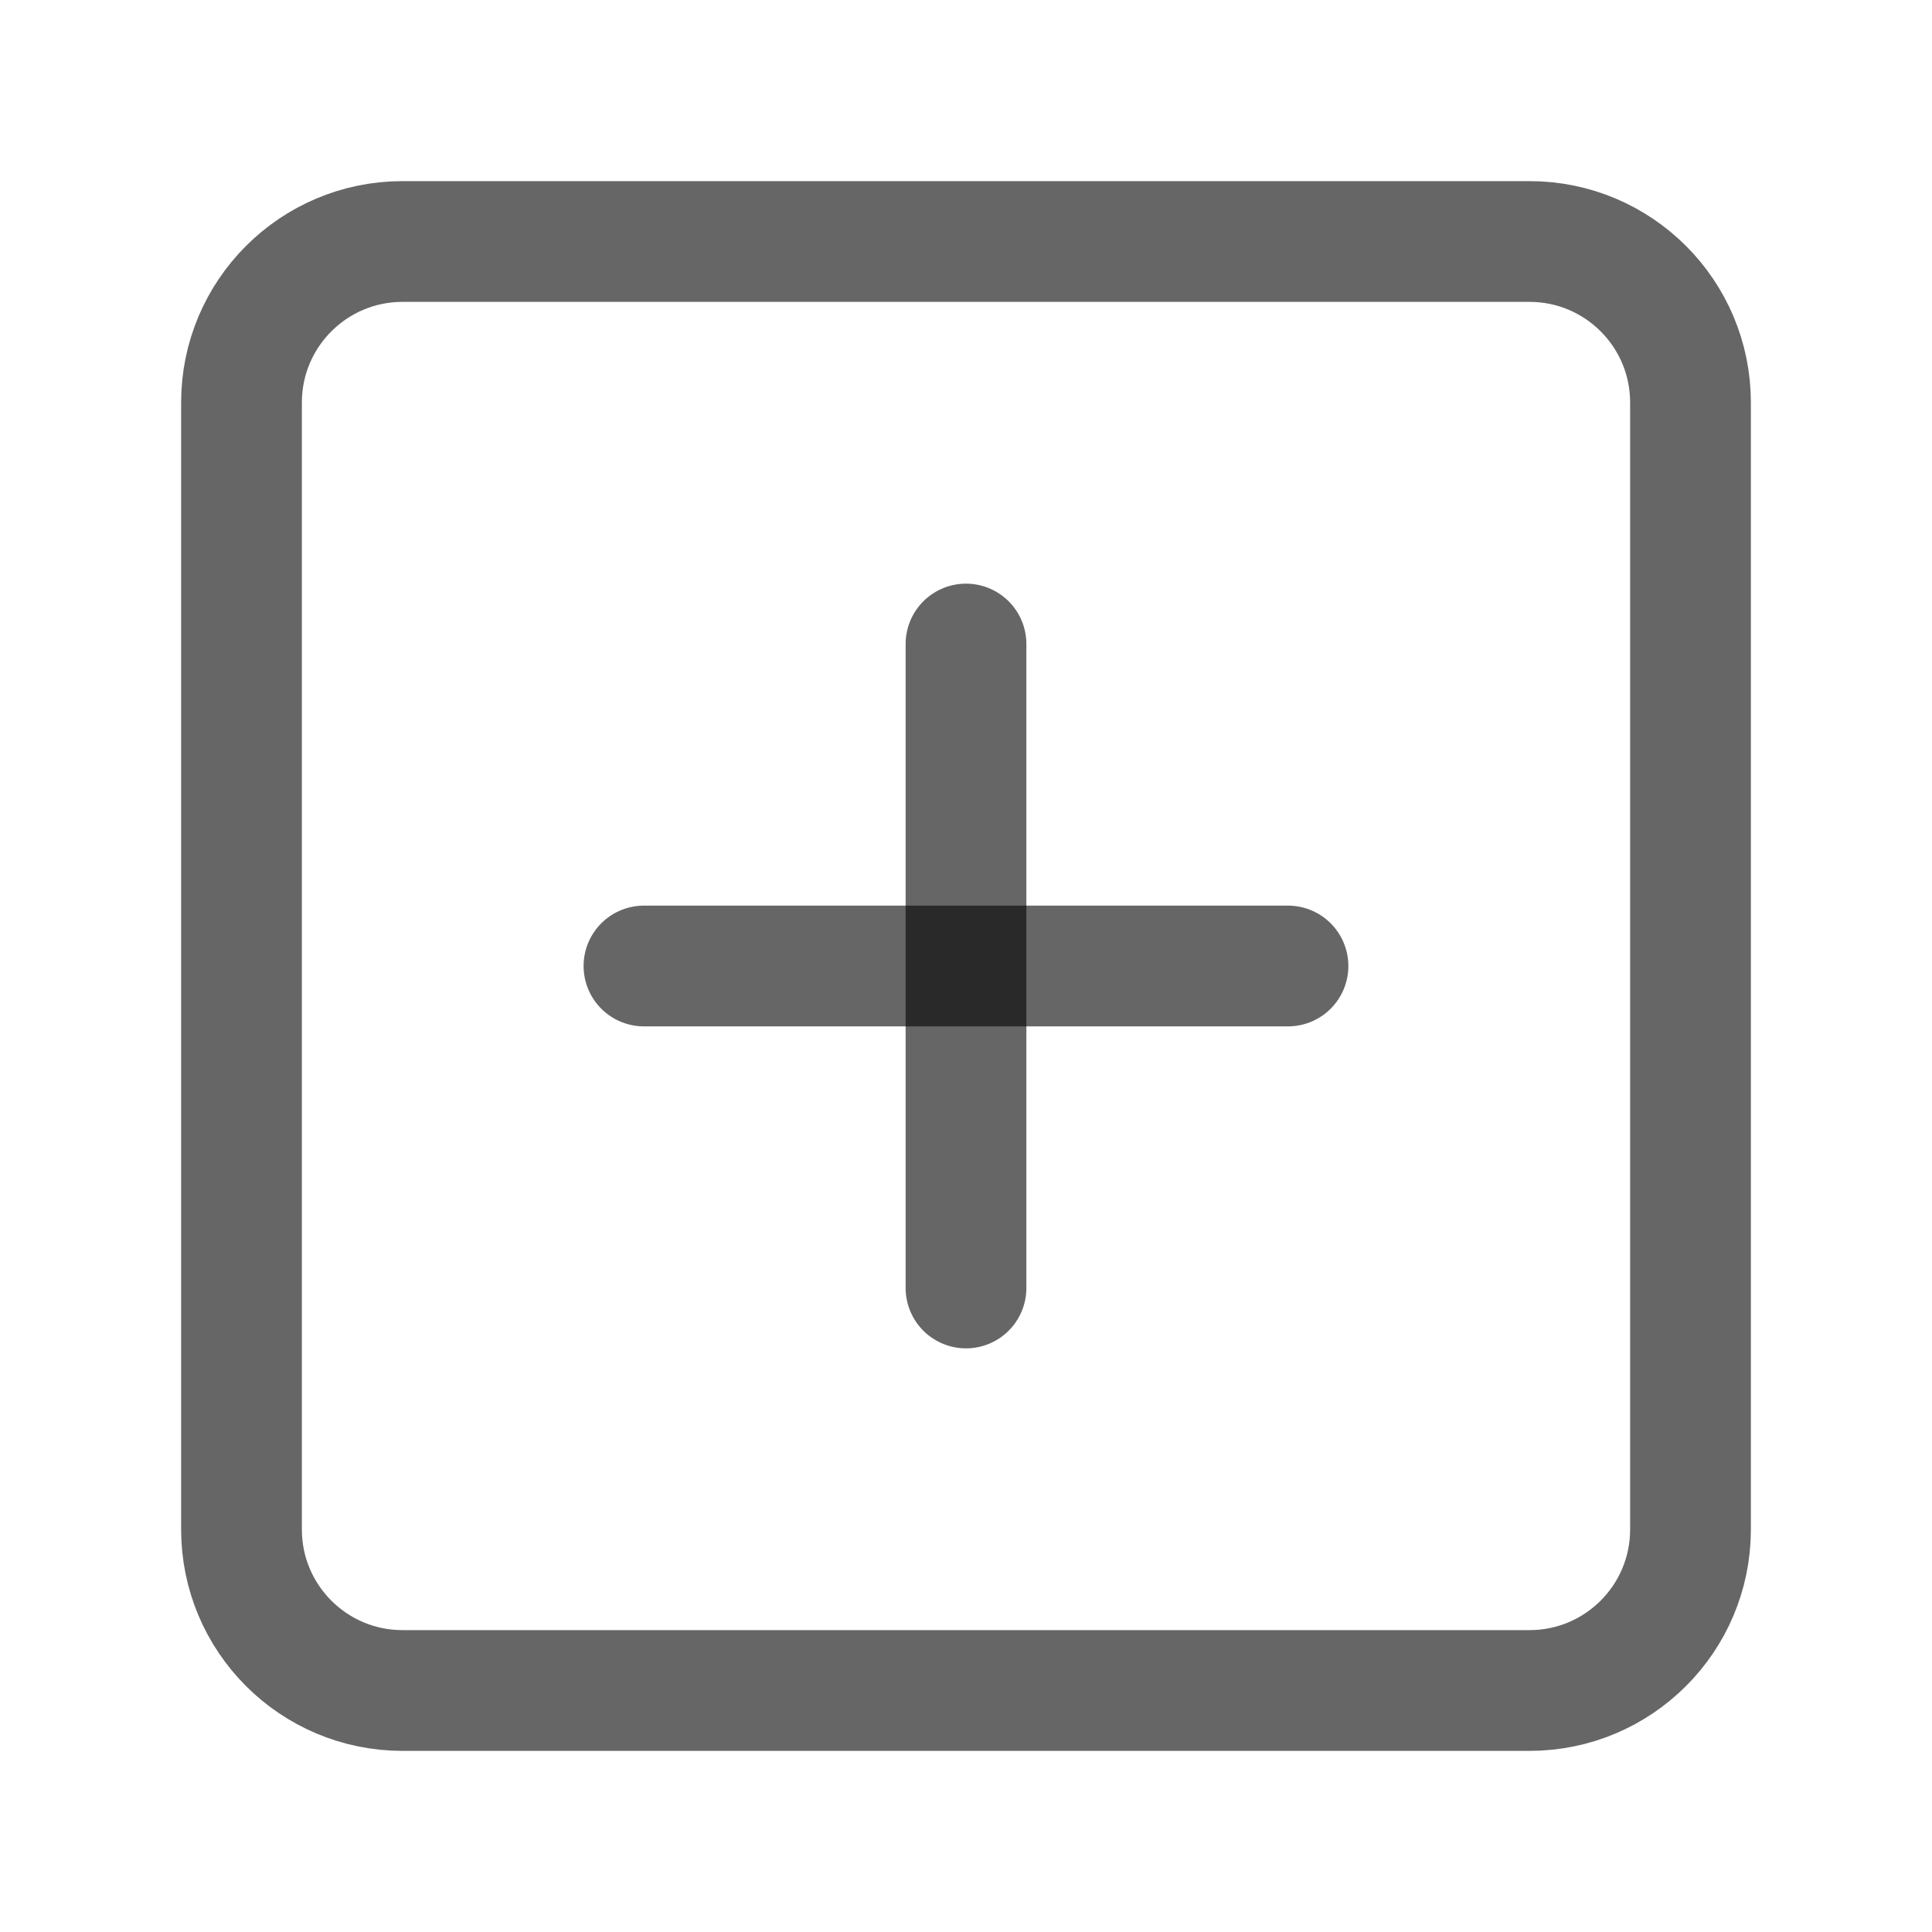
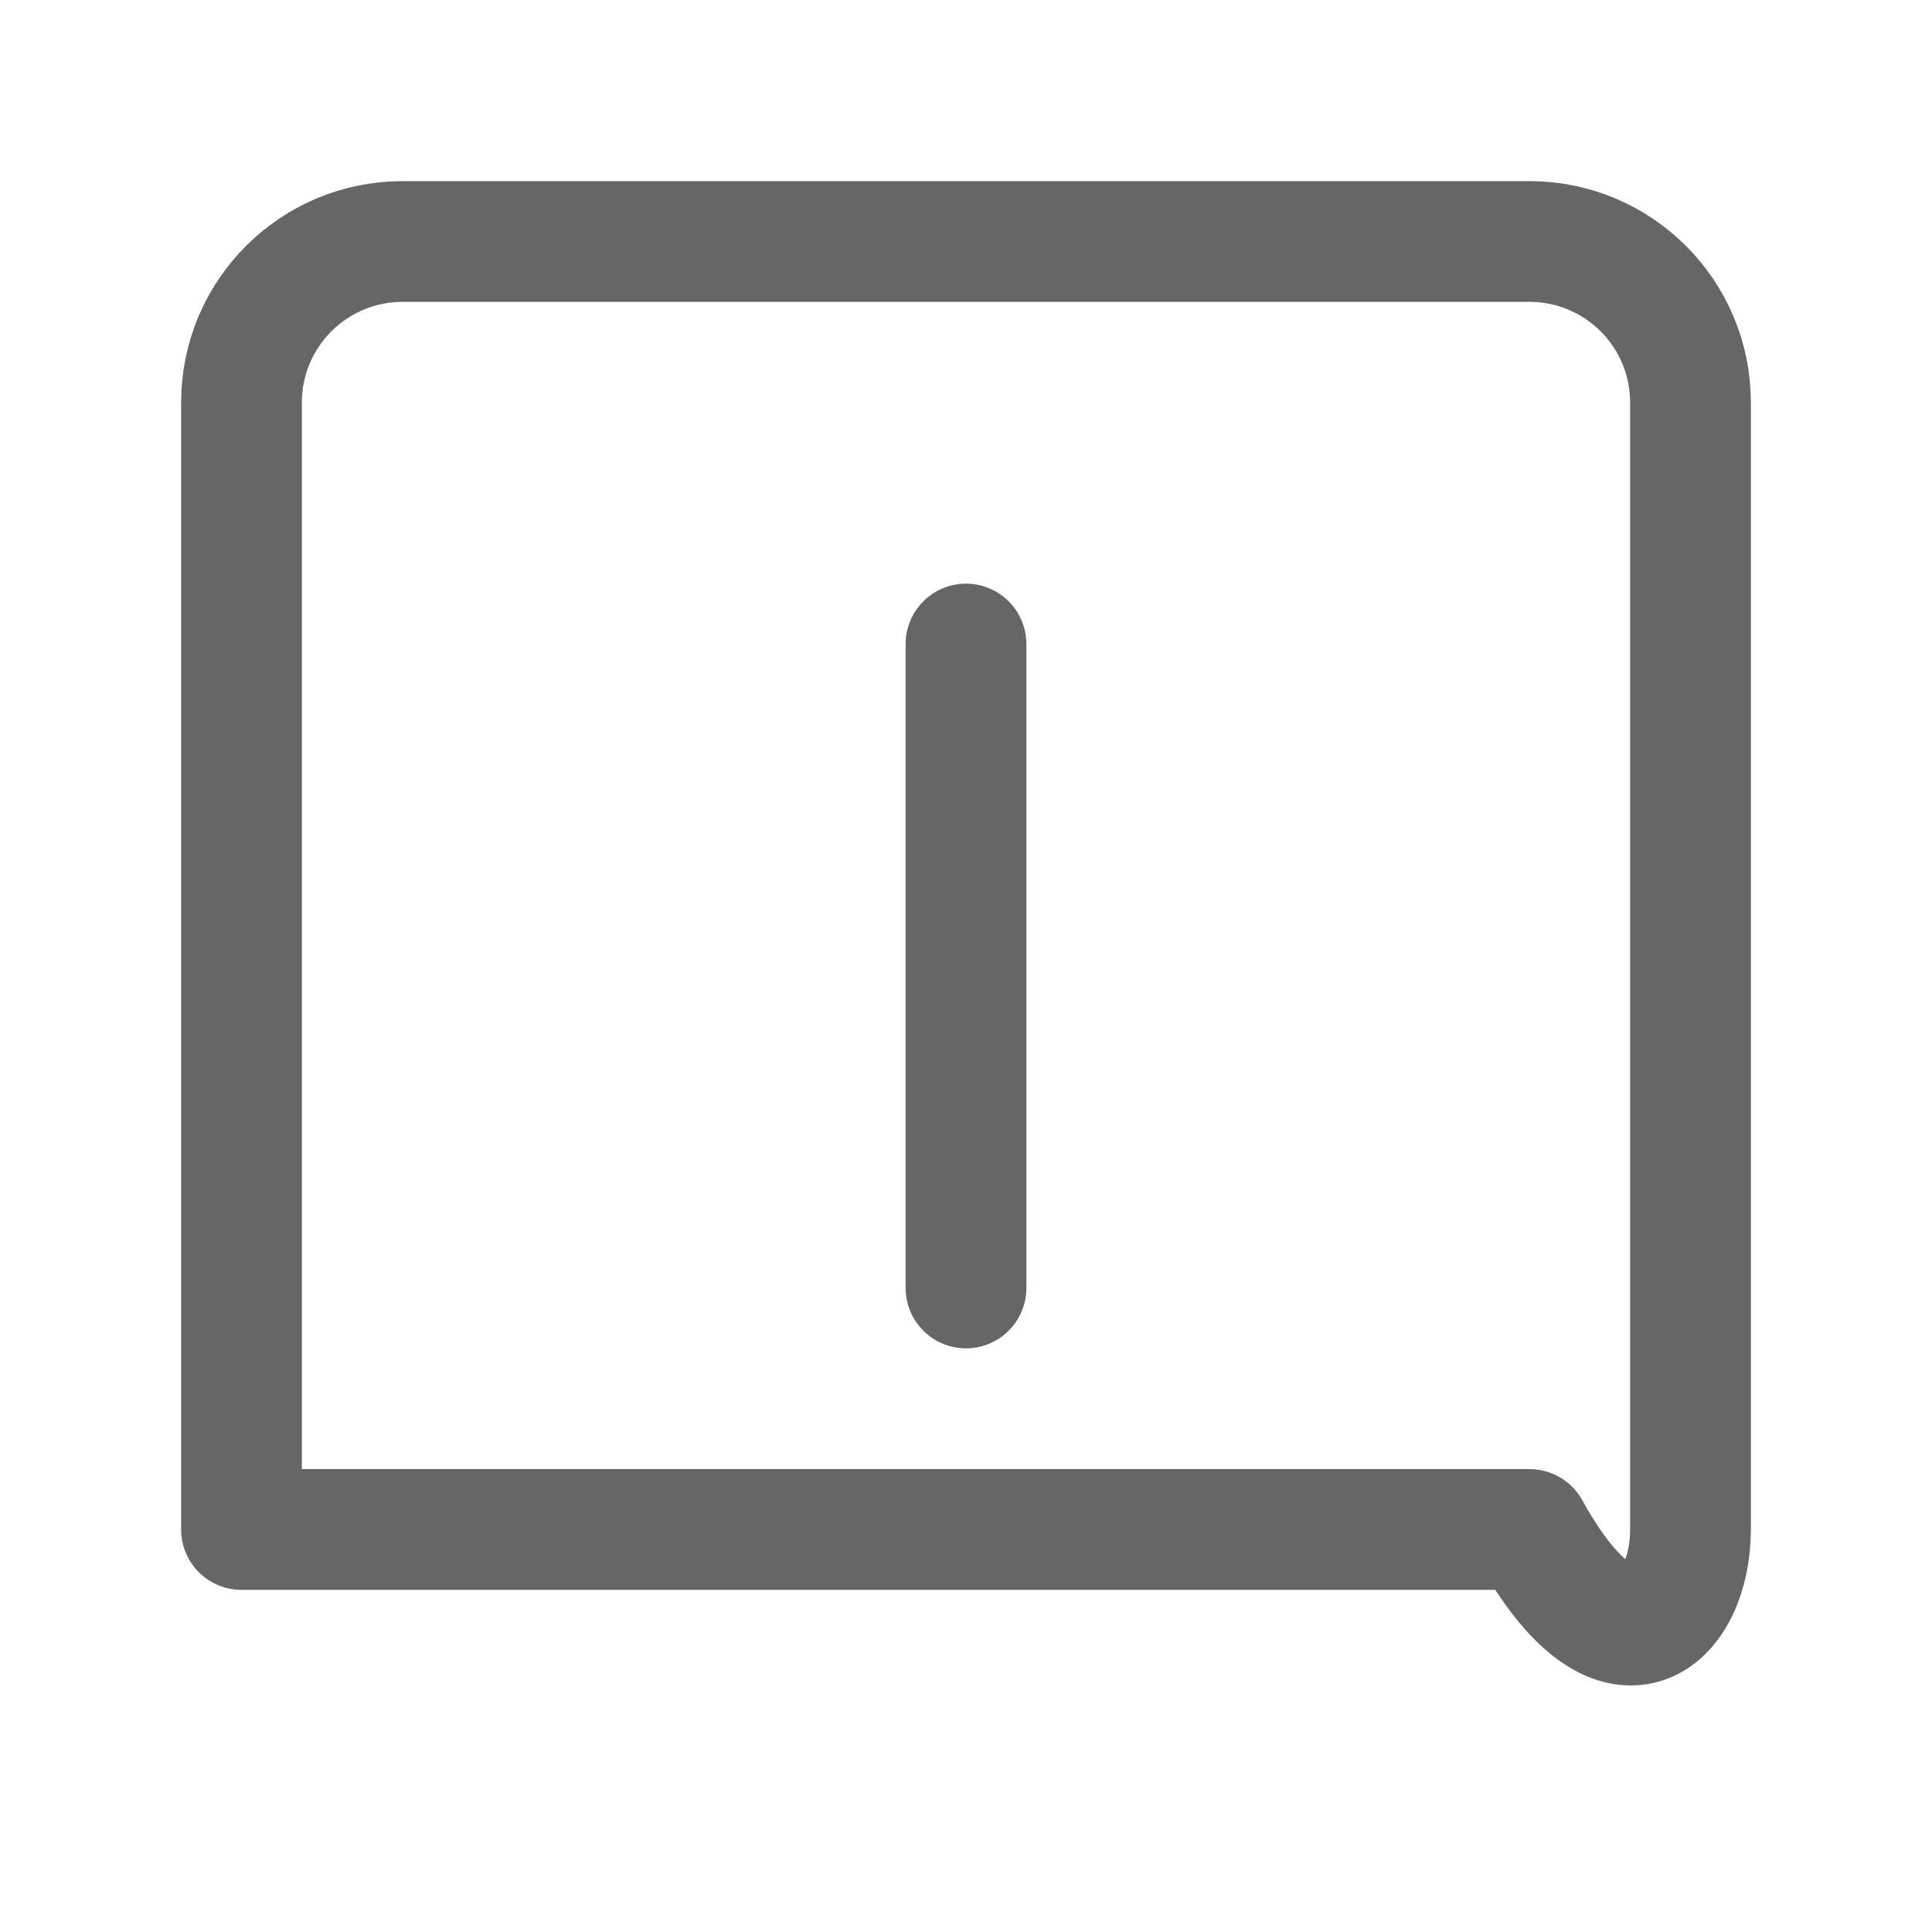
<svg xmlns="http://www.w3.org/2000/svg" width="32" height="32" viewBox="0 0 32 32" fill="none">
-   <path d="M25.333 4H6.667C5.194 4 4 5.194 4 6.667V25.333C4 26.806 5.194 28 6.667 28H25.333C26.806 28 28 26.806 28 25.333V6.667C28 5.194 26.806 4 25.333 4Z" stroke="black" stroke-opacity="0.6" stroke-width="2" stroke-linecap="round" stroke-linejoin="round" />
+   <path d="M25.333 4H6.667C5.194 4 4 5.194 4 6.667V25.333H25.333C26.806 28 28 26.806 28 25.333V6.667C28 5.194 26.806 4 25.333 4Z" stroke="black" stroke-opacity="0.6" stroke-width="2" stroke-linecap="round" stroke-linejoin="round" />
  <path d="M16 10.667V21.333" stroke="black" stroke-opacity="0.6" stroke-width="2" stroke-linecap="round" stroke-linejoin="round" />
-   <path d="M10.666 16H21.333" stroke="black" stroke-opacity="0.6" stroke-width="2" stroke-linecap="round" stroke-linejoin="round" />
</svg>